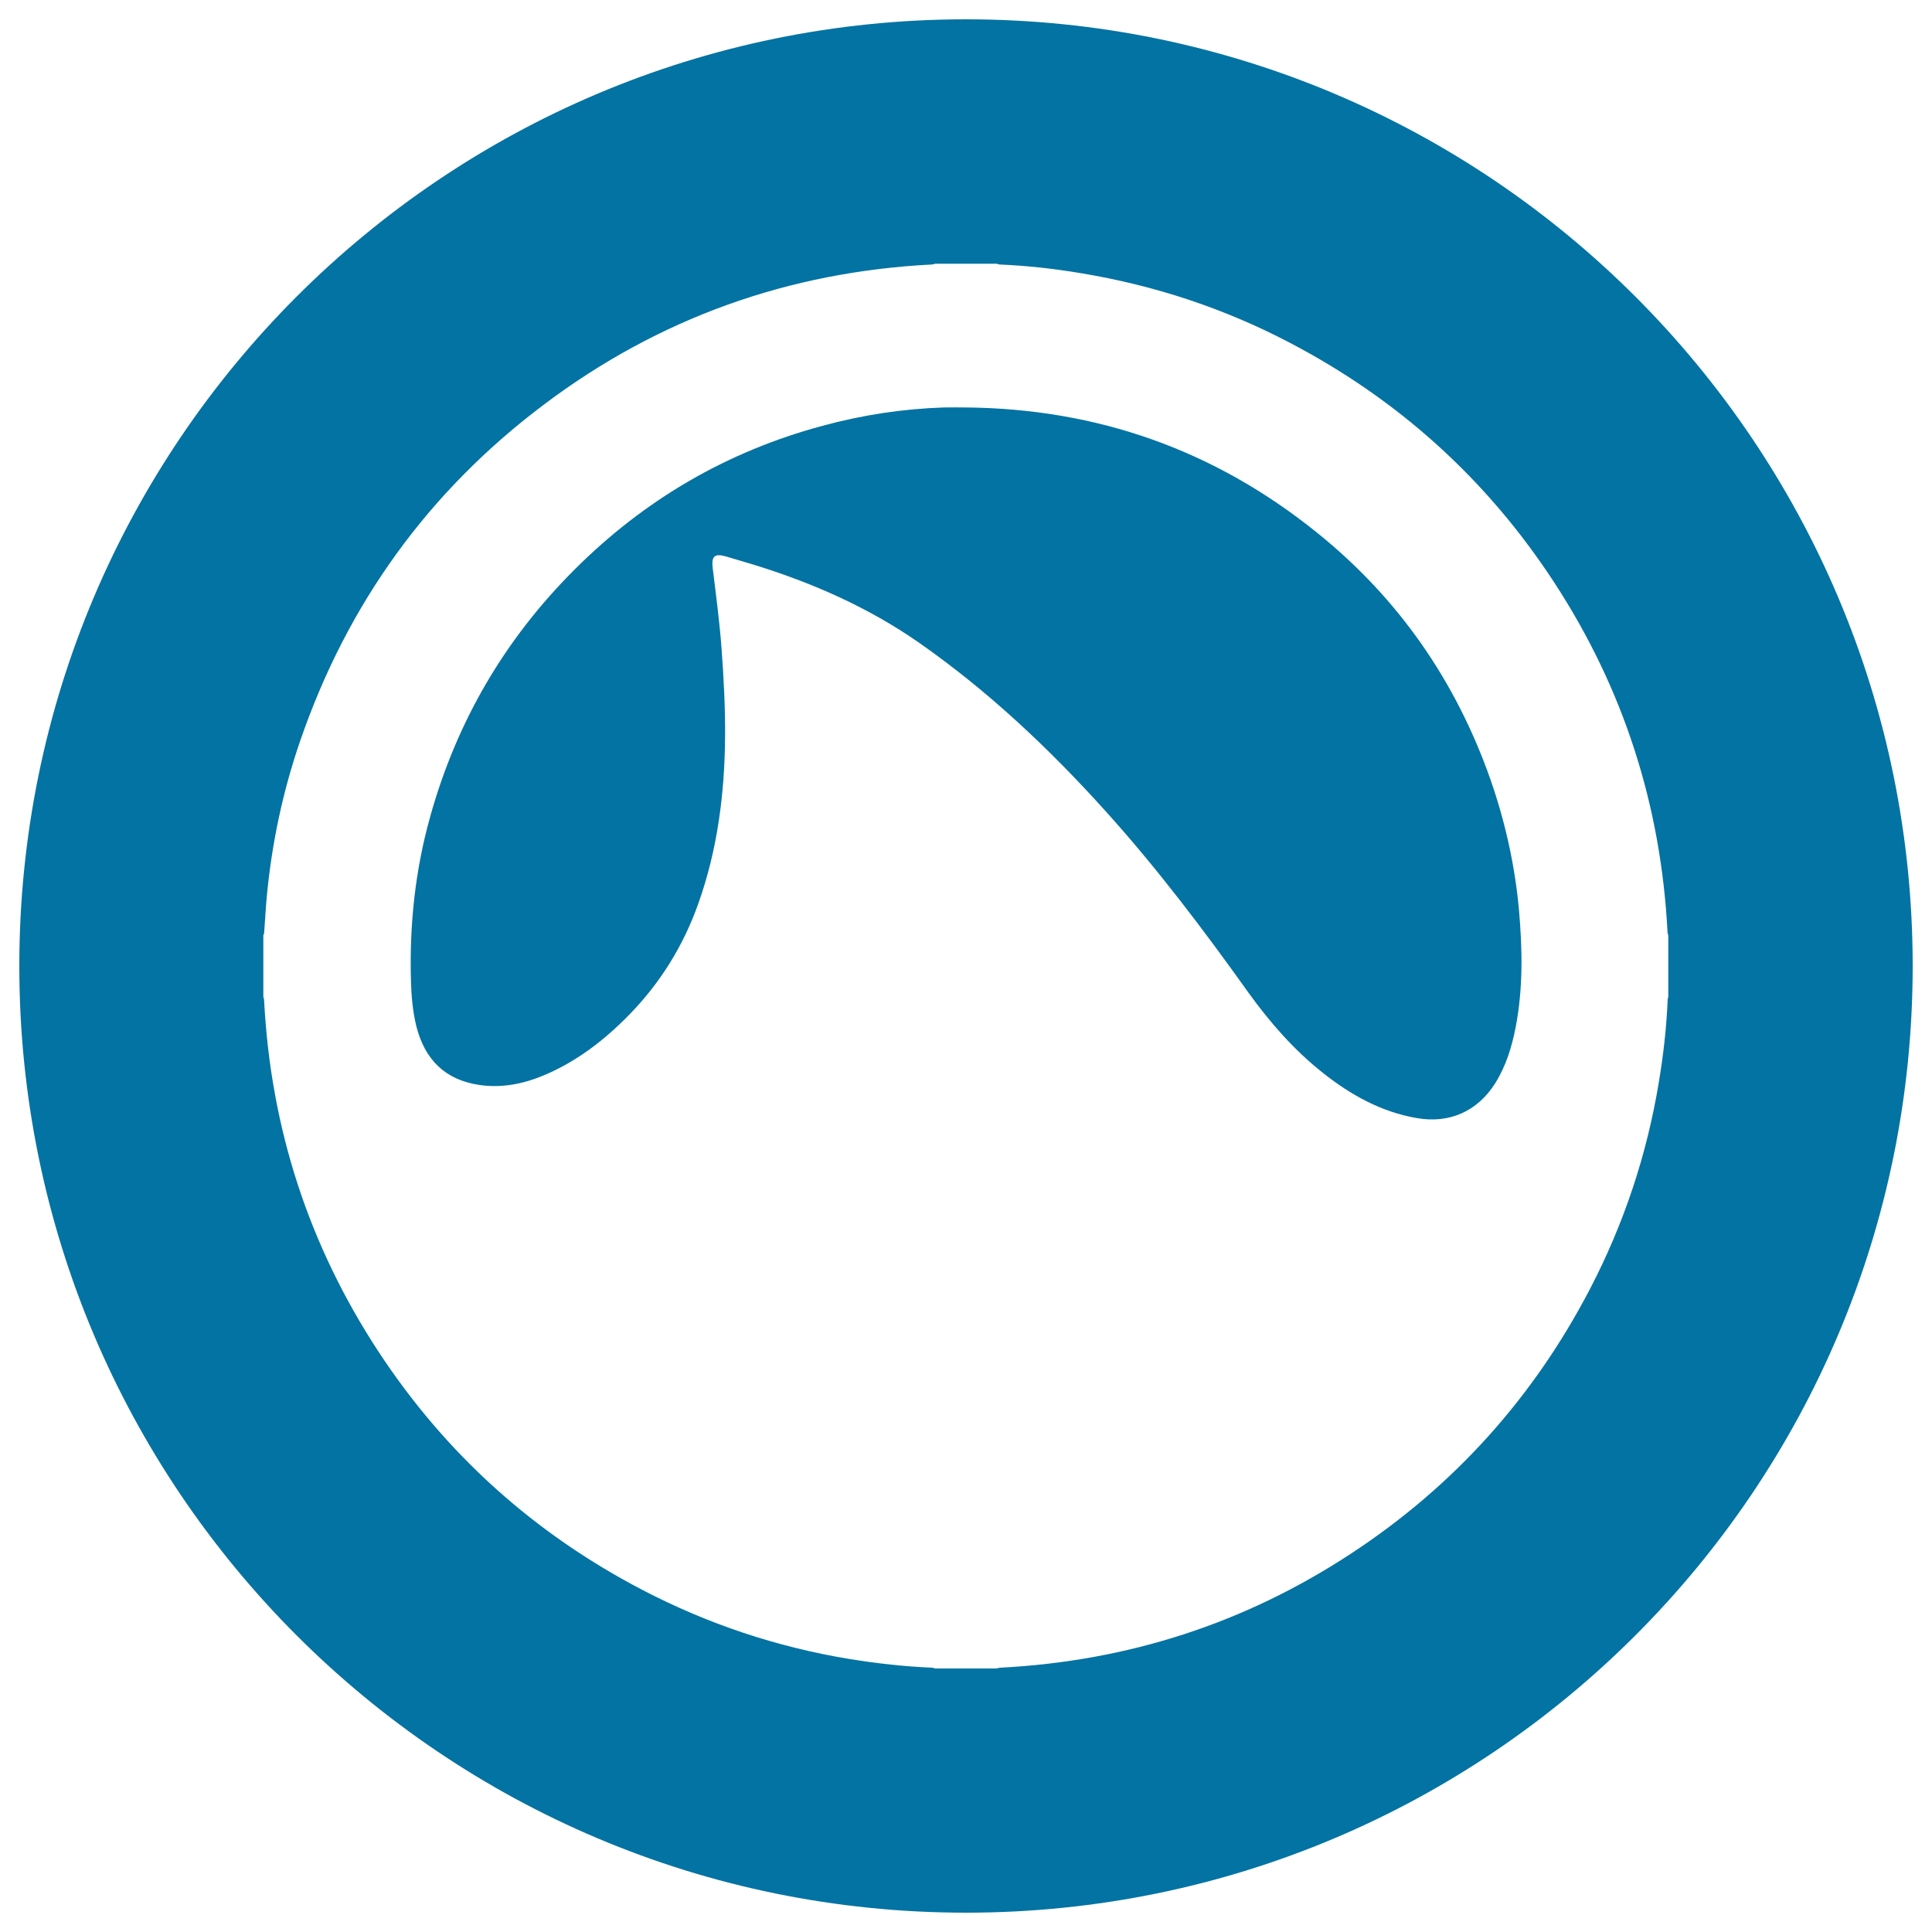
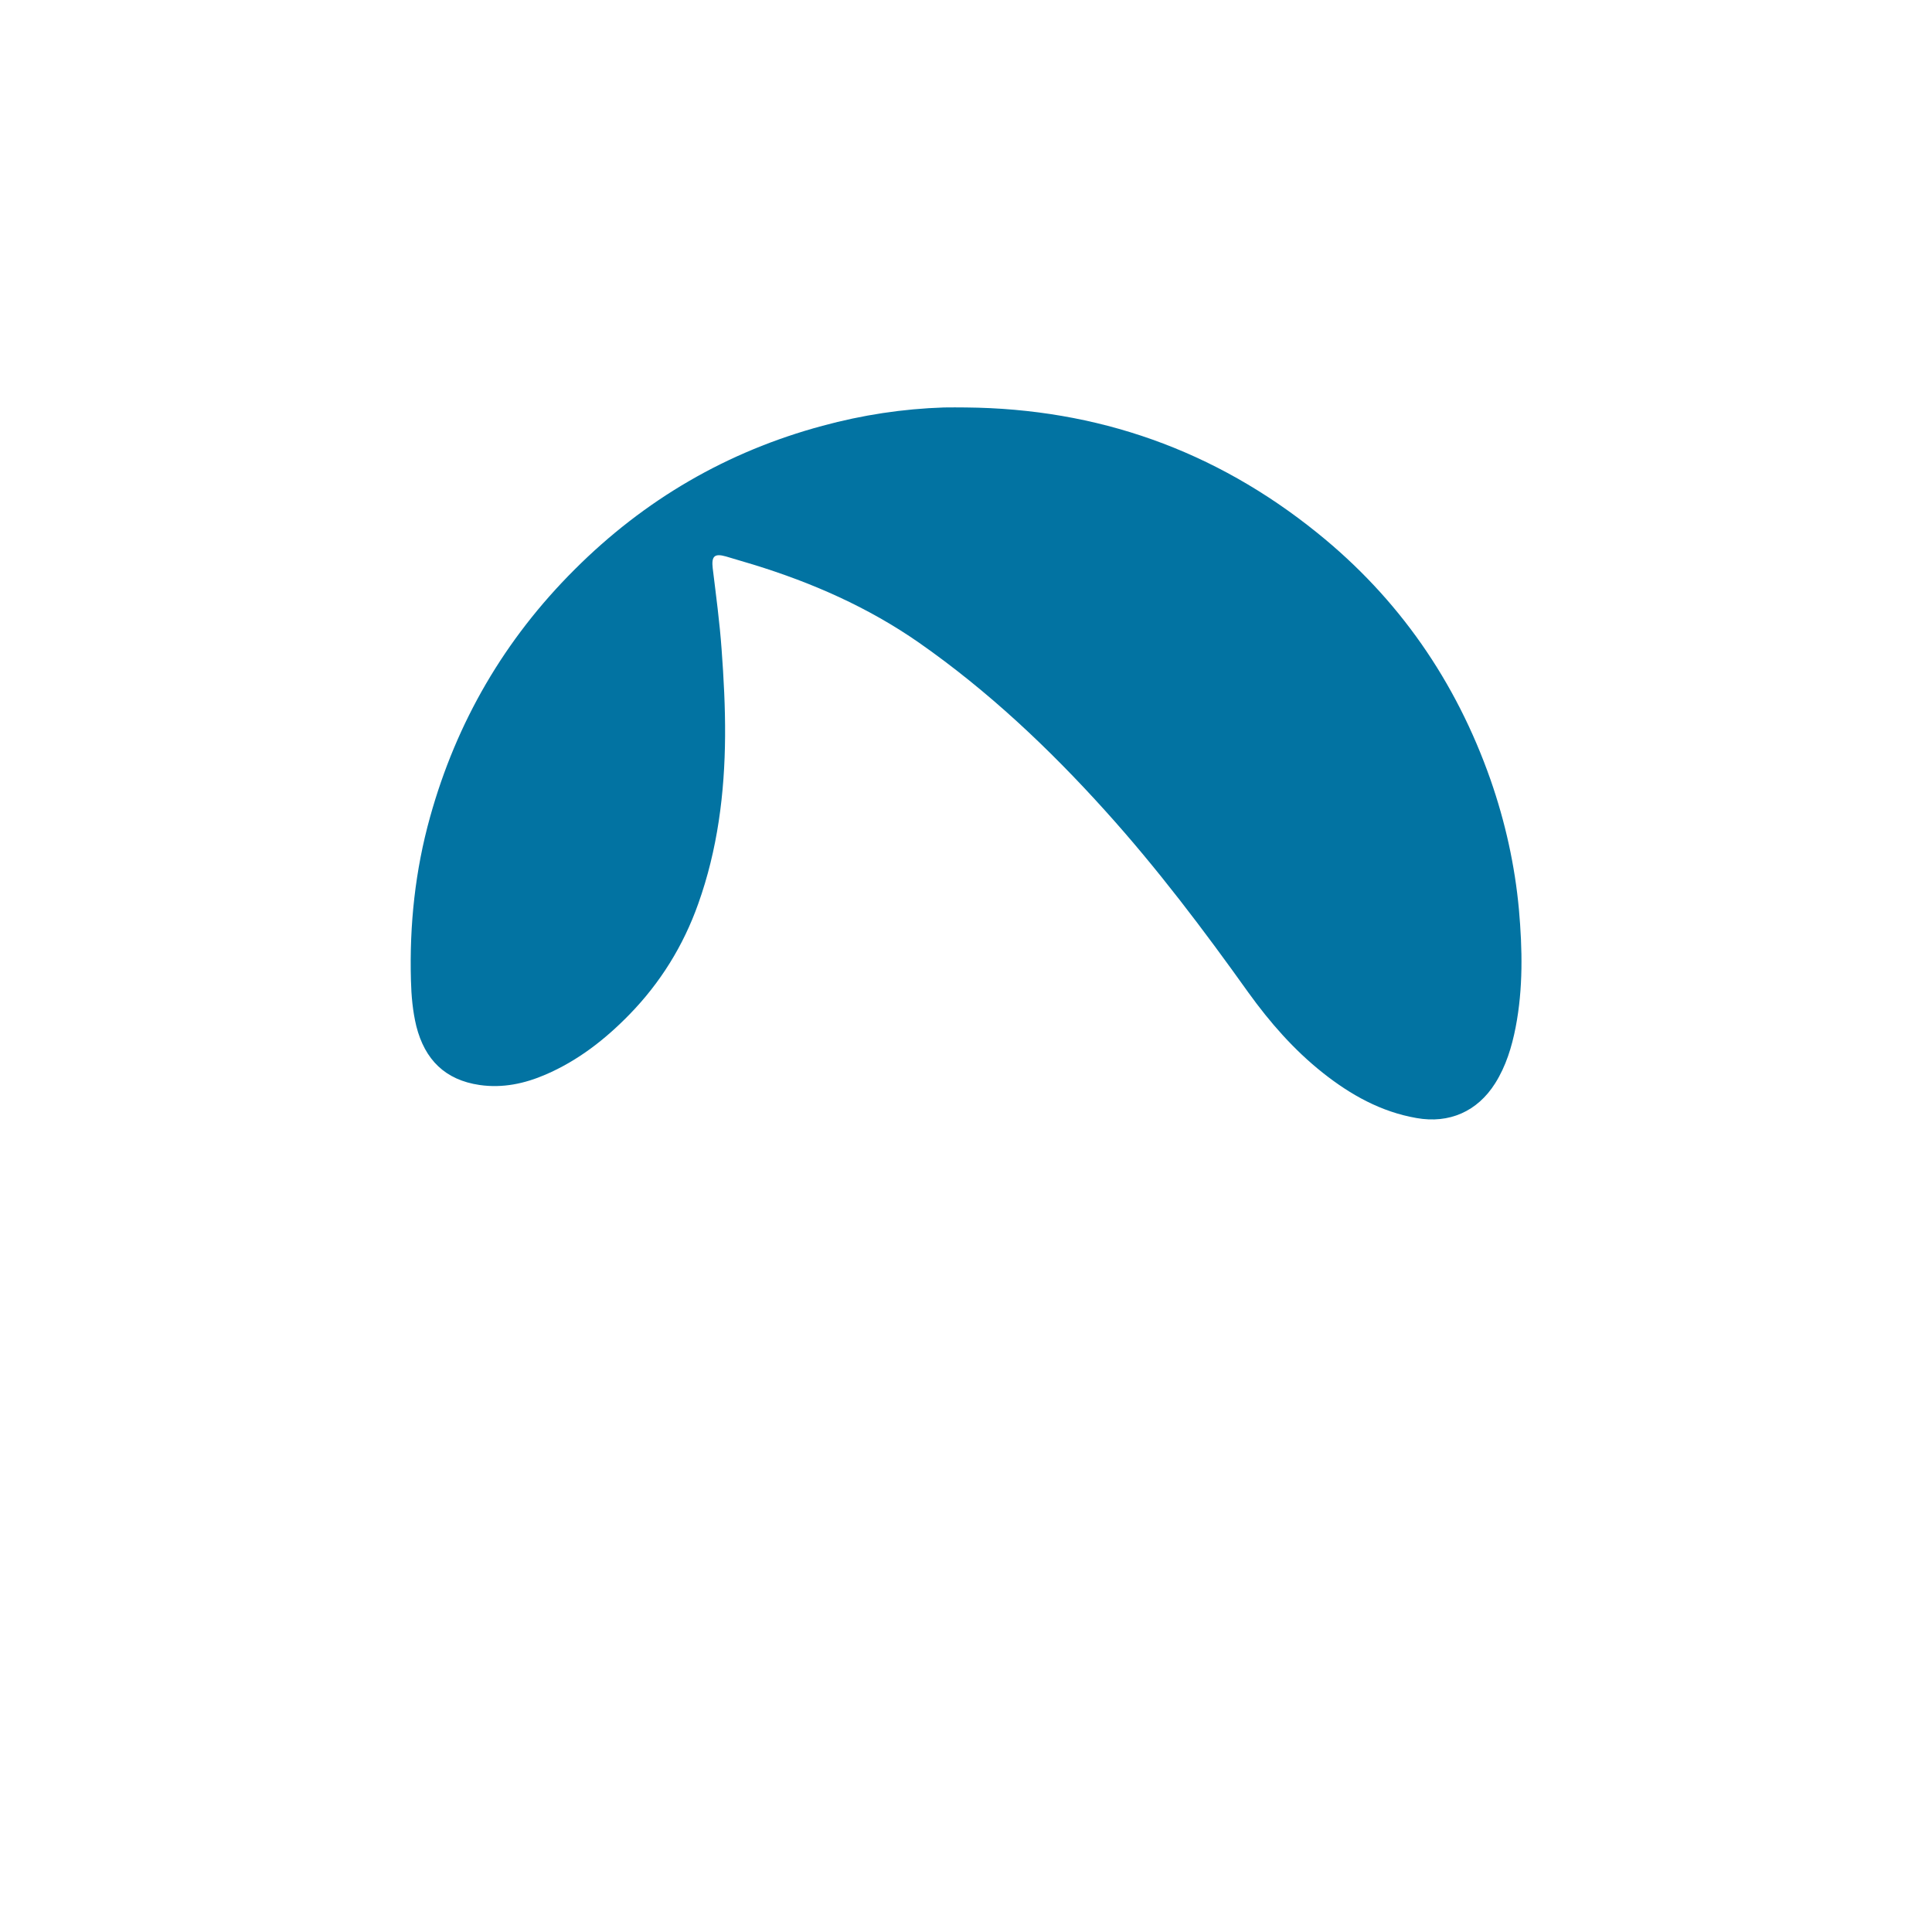
<svg xmlns="http://www.w3.org/2000/svg" viewBox="0 0 1000 1000" style="fill:#0273a2">
  <title>Grooveshark Logotype SVG icon</title>
  <g>
    <g>
      <path d="M771.5,403.6c-17.9-51-47.6-93.9-89.7-127.8c-53-42.8-113.8-64.3-181.9-64.9c-3.8,0-7.6-0.1-11.3,0c-21.4,0.7-42.3,3.9-62.9,9.5c-49.4,13.3-92.1,38.2-128.3,74.4c-36.2,36.1-61.1,78.8-74.8,128.1c-7.7,27.6-10.7,55.8-9.9,84.5c0.2,8,0.9,16,2.8,23.8c4.4,17.3,14.9,27.8,32.8,30.4c11.9,1.7,23.2-0.7,34.1-5.4c16.7-7.2,30.7-18.1,43.3-31c16.1-16.5,28-35.7,35.7-57.4c10-28,13.7-57.2,13.9-86.8c0.1-15-0.7-30-1.8-44.9c-1-14-2.9-28-4.6-42c-0.7-6.1,0.8-7.8,6.8-6.1c4.7,1.4,9.4,2.8,14.1,4.2c30.6,9.4,59.5,22.1,85.8,40.4c35.8,25,67.4,54.8,96.6,87.2c26.8,29.7,50.8,61.5,74,94c11.1,15.4,23.5,29.6,38.5,41.5c14.4,11.4,30.1,20.2,48.5,23.4c16.9,3,31.5-3.4,40.7-18c5.6-8.9,8.6-18.8,10.6-29c3.9-20.2,3.5-40.5,1.7-60.9C784.1,447.9,779.1,425.4,771.5,403.6z" />
-       <path d="M500,10C229.4,10,10,229.4,10,500c0,270.6,219.4,490,490,490s490-219.4,490-490C990,229.4,770.6,10,500,10z M863.2,517.1c-0.6,14.5-2.2,28.8-4.6,43.1c-6.2,37.6-18.1,73.3-35.7,107.1c-29.3,56.2-70.4,101.9-123.4,136.7c-55.2,36.3-115.8,55.8-181.8,59.2c-0.6,0-1.3,0.3-1.9,0.4c-10.6,0-21.2,0-31.8,0c-0.5-0.1-1-0.4-1.4-0.4c-14.4-0.6-28.7-2.2-42.9-4.5c-37.6-6.2-73.3-18.1-107.1-35.7c-56.2-29.3-101.9-70.4-136.7-123.4c-36.2-55.2-55.8-115.9-59.2-181.8c0-0.6-0.2-1.3-0.4-1.9c0-10.6,0-21.2,0-31.8c0.1-0.3,0.3-0.7,0.4-1c0.5-6.4,0.8-12.8,1.4-19.2c2.6-27.5,8.3-54.4,17.3-80.5c24.4-70.9,66.4-129.2,126.4-174.2c59.3-44.6,126.4-68.5,200.5-72.3c0.6,0,1.1-0.2,1.7-0.4c10.6,0,21.2,0,31.8,0c0.5,0.1,1,0.3,1.5,0.4c14.4,0.6,28.6,2.2,42.8,4.6c37.7,6.3,73.5,18.1,107.3,35.8c56.5,29.5,102.4,71,137.2,124.4c35.8,54.9,55.1,115.2,58.5,180.6c0,0.6,0.2,1.3,0.4,1.9c0,10.6,0,21.2,0,31.8C863.5,516.3,863.2,516.7,863.2,517.1z" />
    </g>
  </g>
</svg>